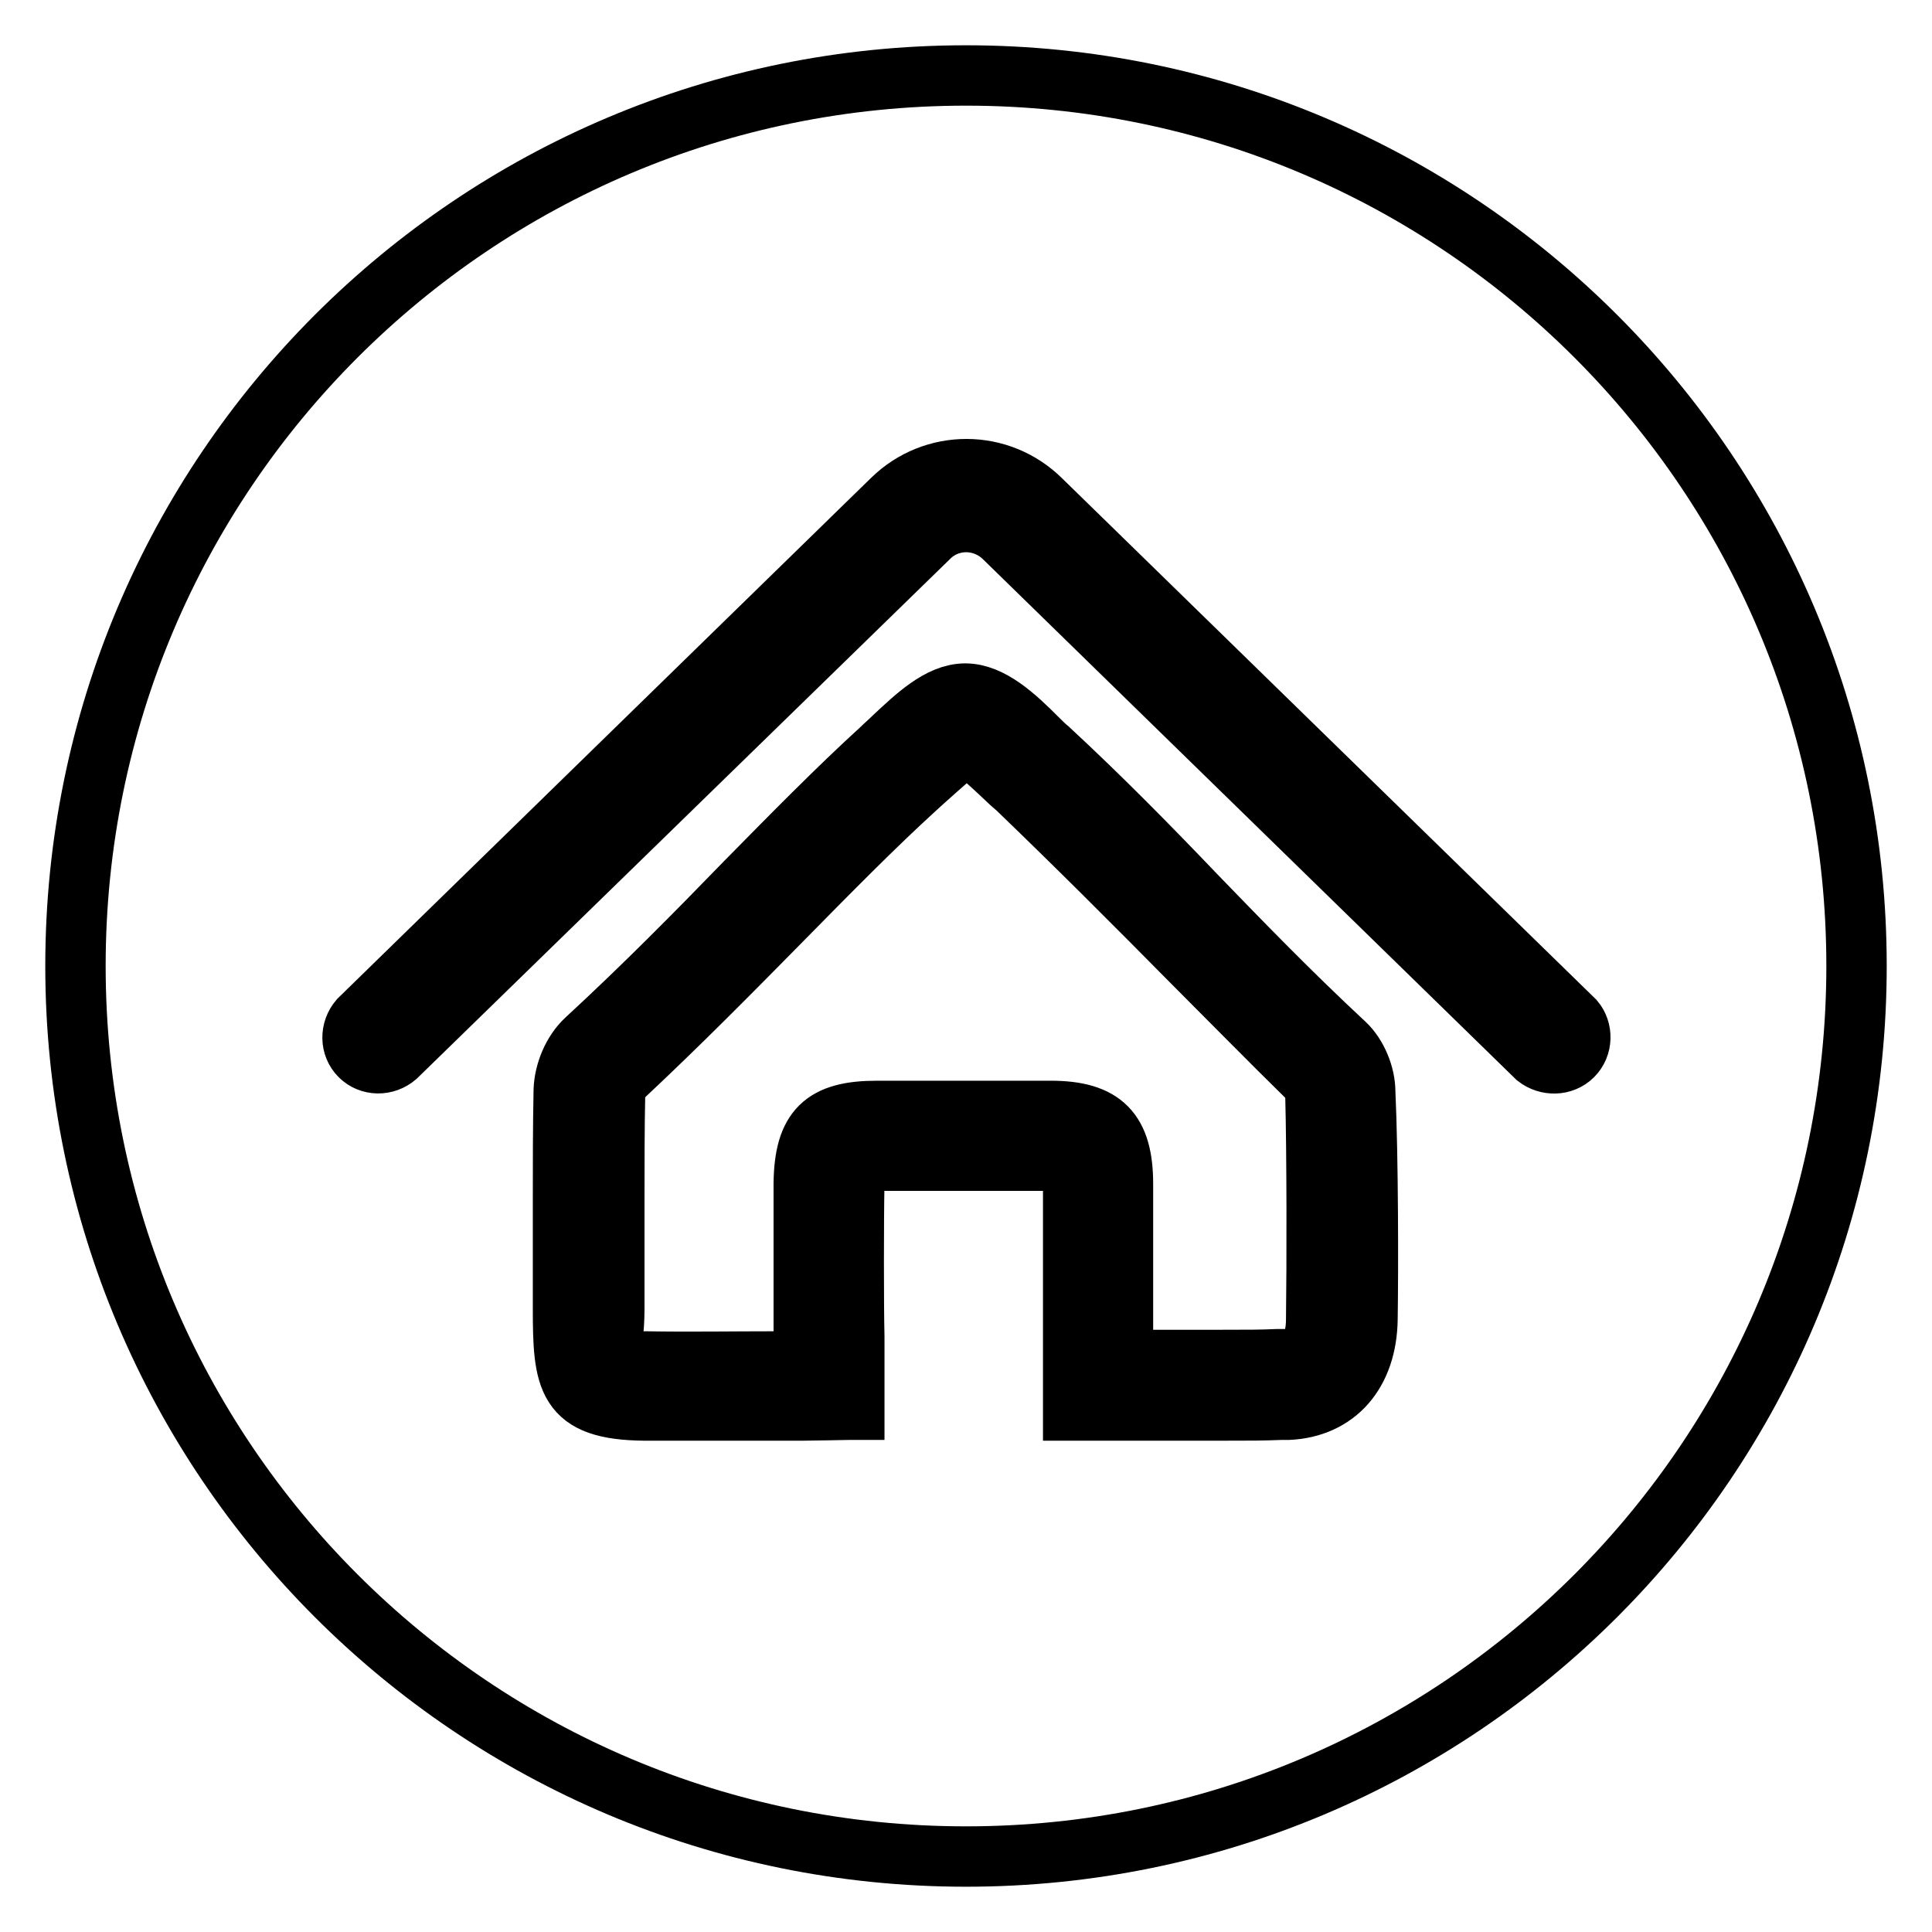
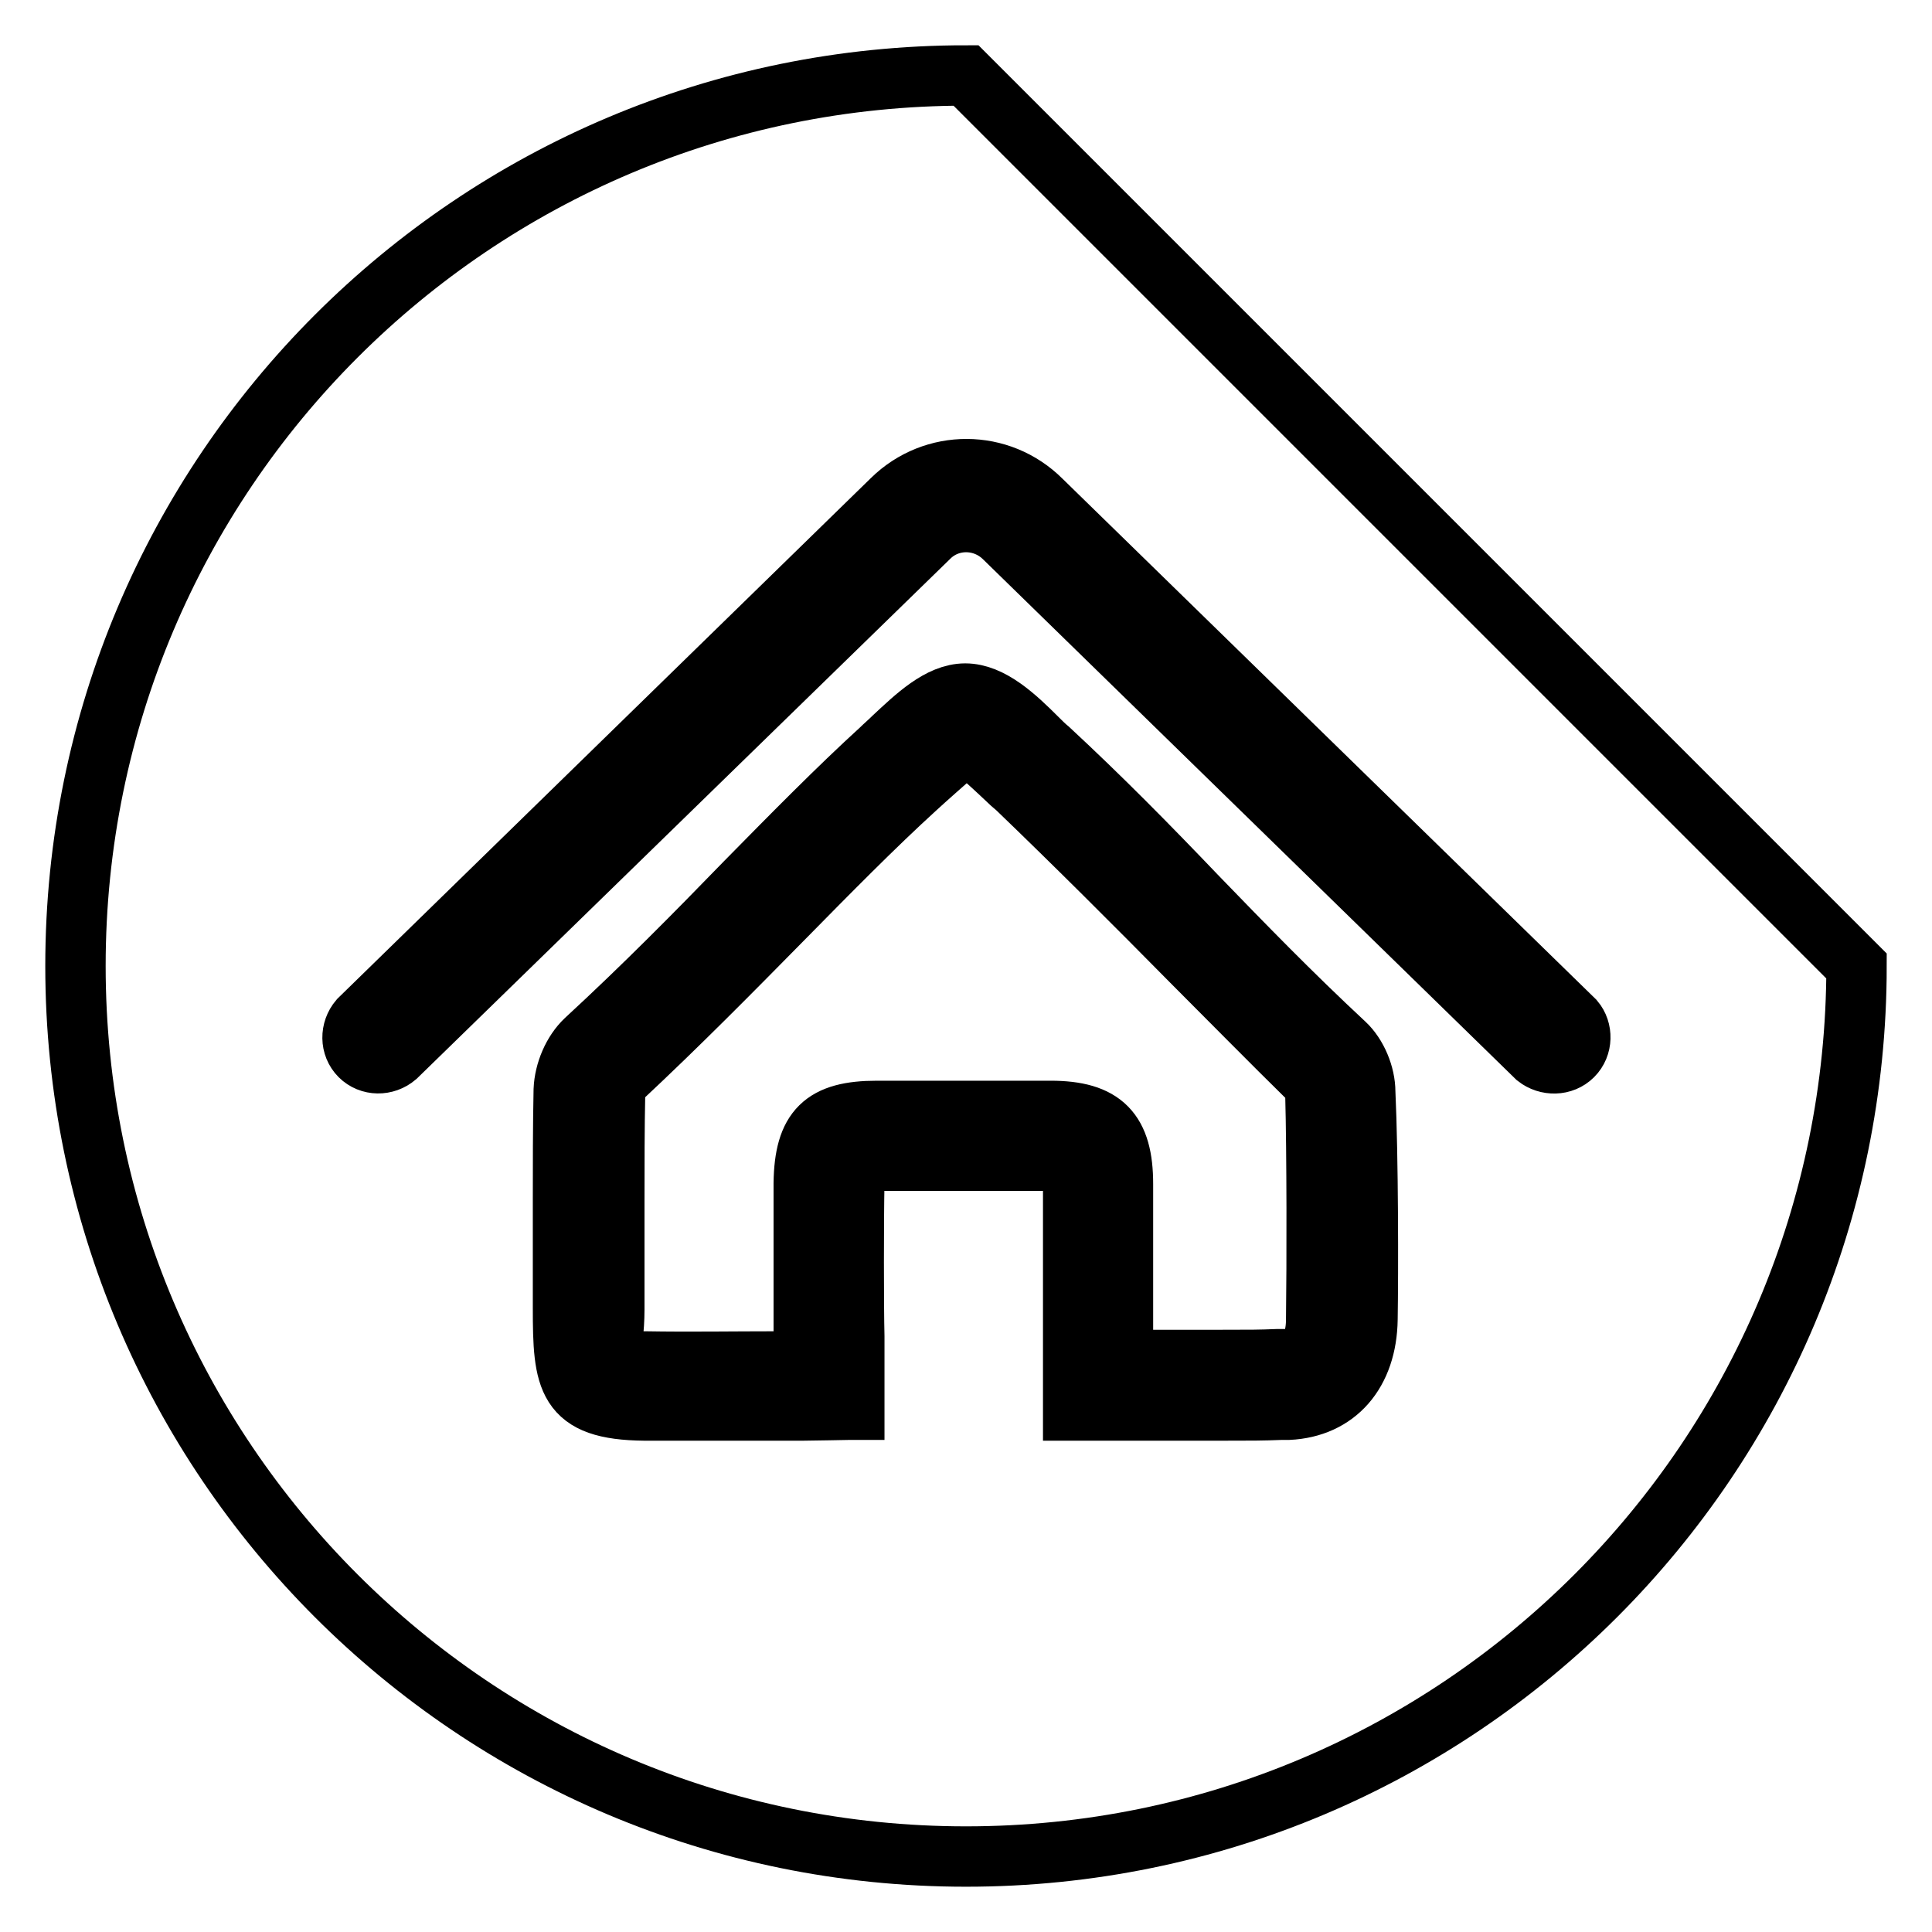
<svg xmlns="http://www.w3.org/2000/svg" version="1.1" x="0px" y="0px" viewBox="0 0 256 256" enable-background="new 0 0 256 256" xml:space="preserve">
  <g>
-     <path stroke-width="8" fill-opacity="0" stroke="#000000" d="M173.8,143.3c-5.7-5.6-10.9-10.9-15.9-15.9c-7.8-7.9-15.2-15.3-23.2-23l-0.7-0.6c-1.5-1.4-4.9-4.7-5.9-5 c-0.8,0.2-4,3.2-5.6,4.6l-1.1,1c-5.6,5.1-11.5,11.1-17.8,17.5c-6.7,6.8-13.6,13.8-21.3,21c-0.3,0.3-0.8,1.3-0.8,1.9 c-0.1,4.8-0.1,9.6-0.1,14.3c0,2.5,0,11.9,0,14.4c0,1.4-0.1,2.6-0.2,3.5c-0.1,1.4-0.2,2.5,0.1,2.8c0.4,0.5,2,0.6,4.2,0.6 c5.8,0.1,11.7,0,17.5,0l3.3,0c0.1,0,0.1,0,0.2,0l0-3.1c0-3.8,0-15.6,0-20.5c0.1-7.2,2.6-9.6,9.7-9.6c7.7,0,15.4,0,23,0 c7,0,9.6,2.7,9.6,9.7c0,4.4,0,15.7,0,20.3l0,3c1.7,0,3.4,0,5.1,0l1.2,0c2.3,0,4.6,0,6.8,0c3.8,0,5,0,7.4-0.1l1.1,0c1,0,4-0.1,4-5.3 c0.1-7.4,0.1-22-0.1-29.7C174.5,144.4,174.1,143.6,173.8,143.3z M128,10C62.8,10,10,62.8,10,128c0,65.2,52.8,118,118,118 c65.2,0,118-52.8,118-118C246,62.8,193.2,10,128,10z M181.2,174.8c-0.1,7.1-4.1,11.7-10.5,12l-1,0c-2.6,0.1-3.8,0.1-7.8,0.1 c-2.6,0-5.2,0-7.9,0c-2.9,0-5.7,0-8.5,0h-3.3l0-10.2c0-4.4,0-15.5,0-19.8c0-1.4,0-2.6-0.3-2.8c-0.2-0.2-1.4-0.3-2.7-0.3 c-7.7,0-15.3,0-23,0c-1.4,0-2.5,0-2.7,0.2c-0.2,0.2-0.3,1.4-0.3,2.8c-0.1,4.7-0.1,16.3,0,20.3c0,2,0,4,0,6.1l0,3.6l-0.8,0 c0,0-5.1,0.1-6,0.1l-4.8,0c-2.6,0-5.1,0-7.7,0c-2.8,0-5.6,0-8.5,0c-10.4-0.1-10.8-4-10.8-13.6c0-2.4,0-11.7,0-14.1v-0.3 c0-4.5,0-9.5,0.1-14.5c0.1-2.4,1.2-5,2.9-6.6c7.7-7.1,14.6-14.1,21.2-20.9c6.3-6.4,12.2-12.4,17.9-17.6c0.5-0.5,1.1-1,1.7-1.6 c2.9-2.7,6.1-5.8,9.5-5.8c3.4,0,6.7,3.1,9.5,5.9c0.5,0.5,1.1,1.1,1.6,1.5c6.9,6.4,13.1,12.7,19.6,19.5c6.1,6.3,12.4,12.8,19.6,19.5 c1.6,1.5,2.7,4.1,2.7,6.4C181.3,153.4,181.3,168.7,181.2,174.8z M208.4,139.9c-1.3,1.3-3.4,1.3-4.8,0.2L133,71.2 c-2.8-2.7-7.2-2.7-9.9,0L52.5,140c-1.4,1.2-3.5,1.2-4.8-0.1c-1.3-1.3-1.3-3.4-0.1-4.8l70.6-68.9c5.5-5.4,14.3-5.4,19.8,0.1 l70.6,68.9C209.7,136.5,209.7,138.6,208.4,139.9z" />
+     <path stroke-width="8" fill-opacity="0" stroke="#000000" d="M173.8,143.3c-5.7-5.6-10.9-10.9-15.9-15.9c-7.8-7.9-15.2-15.3-23.2-23l-0.7-0.6c-1.5-1.4-4.9-4.7-5.9-5 c-0.8,0.2-4,3.2-5.6,4.6l-1.1,1c-5.6,5.1-11.5,11.1-17.8,17.5c-6.7,6.8-13.6,13.8-21.3,21c-0.3,0.3-0.8,1.3-0.8,1.9 c-0.1,4.8-0.1,9.6-0.1,14.3c0,2.5,0,11.9,0,14.4c0,1.4-0.1,2.6-0.2,3.5c-0.1,1.4-0.2,2.5,0.1,2.8c0.4,0.5,2,0.6,4.2,0.6 c5.8,0.1,11.7,0,17.5,0l3.3,0c0.1,0,0.1,0,0.2,0l0-3.1c0-3.8,0-15.6,0-20.5c0.1-7.2,2.6-9.6,9.7-9.6c7.7,0,15.4,0,23,0 c7,0,9.6,2.7,9.6,9.7c0,4.4,0,15.7,0,20.3l0,3c1.7,0,3.4,0,5.1,0l1.2,0c2.3,0,4.6,0,6.8,0c3.8,0,5,0,7.4-0.1l1.1,0c1,0,4-0.1,4-5.3 c0.1-7.4,0.1-22-0.1-29.7C174.5,144.4,174.1,143.6,173.8,143.3z M128,10C62.8,10,10,62.8,10,128c0,65.2,52.8,118,118,118 c65.2,0,118-52.8,118-118z M181.2,174.8c-0.1,7.1-4.1,11.7-10.5,12l-1,0c-2.6,0.1-3.8,0.1-7.8,0.1 c-2.6,0-5.2,0-7.9,0c-2.9,0-5.7,0-8.5,0h-3.3l0-10.2c0-4.4,0-15.5,0-19.8c0-1.4,0-2.6-0.3-2.8c-0.2-0.2-1.4-0.3-2.7-0.3 c-7.7,0-15.3,0-23,0c-1.4,0-2.5,0-2.7,0.2c-0.2,0.2-0.3,1.4-0.3,2.8c-0.1,4.7-0.1,16.3,0,20.3c0,2,0,4,0,6.1l0,3.6l-0.8,0 c0,0-5.1,0.1-6,0.1l-4.8,0c-2.6,0-5.1,0-7.7,0c-2.8,0-5.6,0-8.5,0c-10.4-0.1-10.8-4-10.8-13.6c0-2.4,0-11.7,0-14.1v-0.3 c0-4.5,0-9.5,0.1-14.5c0.1-2.4,1.2-5,2.9-6.6c7.7-7.1,14.6-14.1,21.2-20.9c6.3-6.4,12.2-12.4,17.9-17.6c0.5-0.5,1.1-1,1.7-1.6 c2.9-2.7,6.1-5.8,9.5-5.8c3.4,0,6.7,3.1,9.5,5.9c0.5,0.5,1.1,1.1,1.6,1.5c6.9,6.4,13.1,12.7,19.6,19.5c6.1,6.3,12.4,12.8,19.6,19.5 c1.6,1.5,2.7,4.1,2.7,6.4C181.3,153.4,181.3,168.7,181.2,174.8z M208.4,139.9c-1.3,1.3-3.4,1.3-4.8,0.2L133,71.2 c-2.8-2.7-7.2-2.7-9.9,0L52.5,140c-1.4,1.2-3.5,1.2-4.8-0.1c-1.3-1.3-1.3-3.4-0.1-4.8l70.6-68.9c5.5-5.4,14.3-5.4,19.8,0.1 l70.6,68.9C209.7,136.5,209.7,138.6,208.4,139.9z" />
  </g>
</svg>